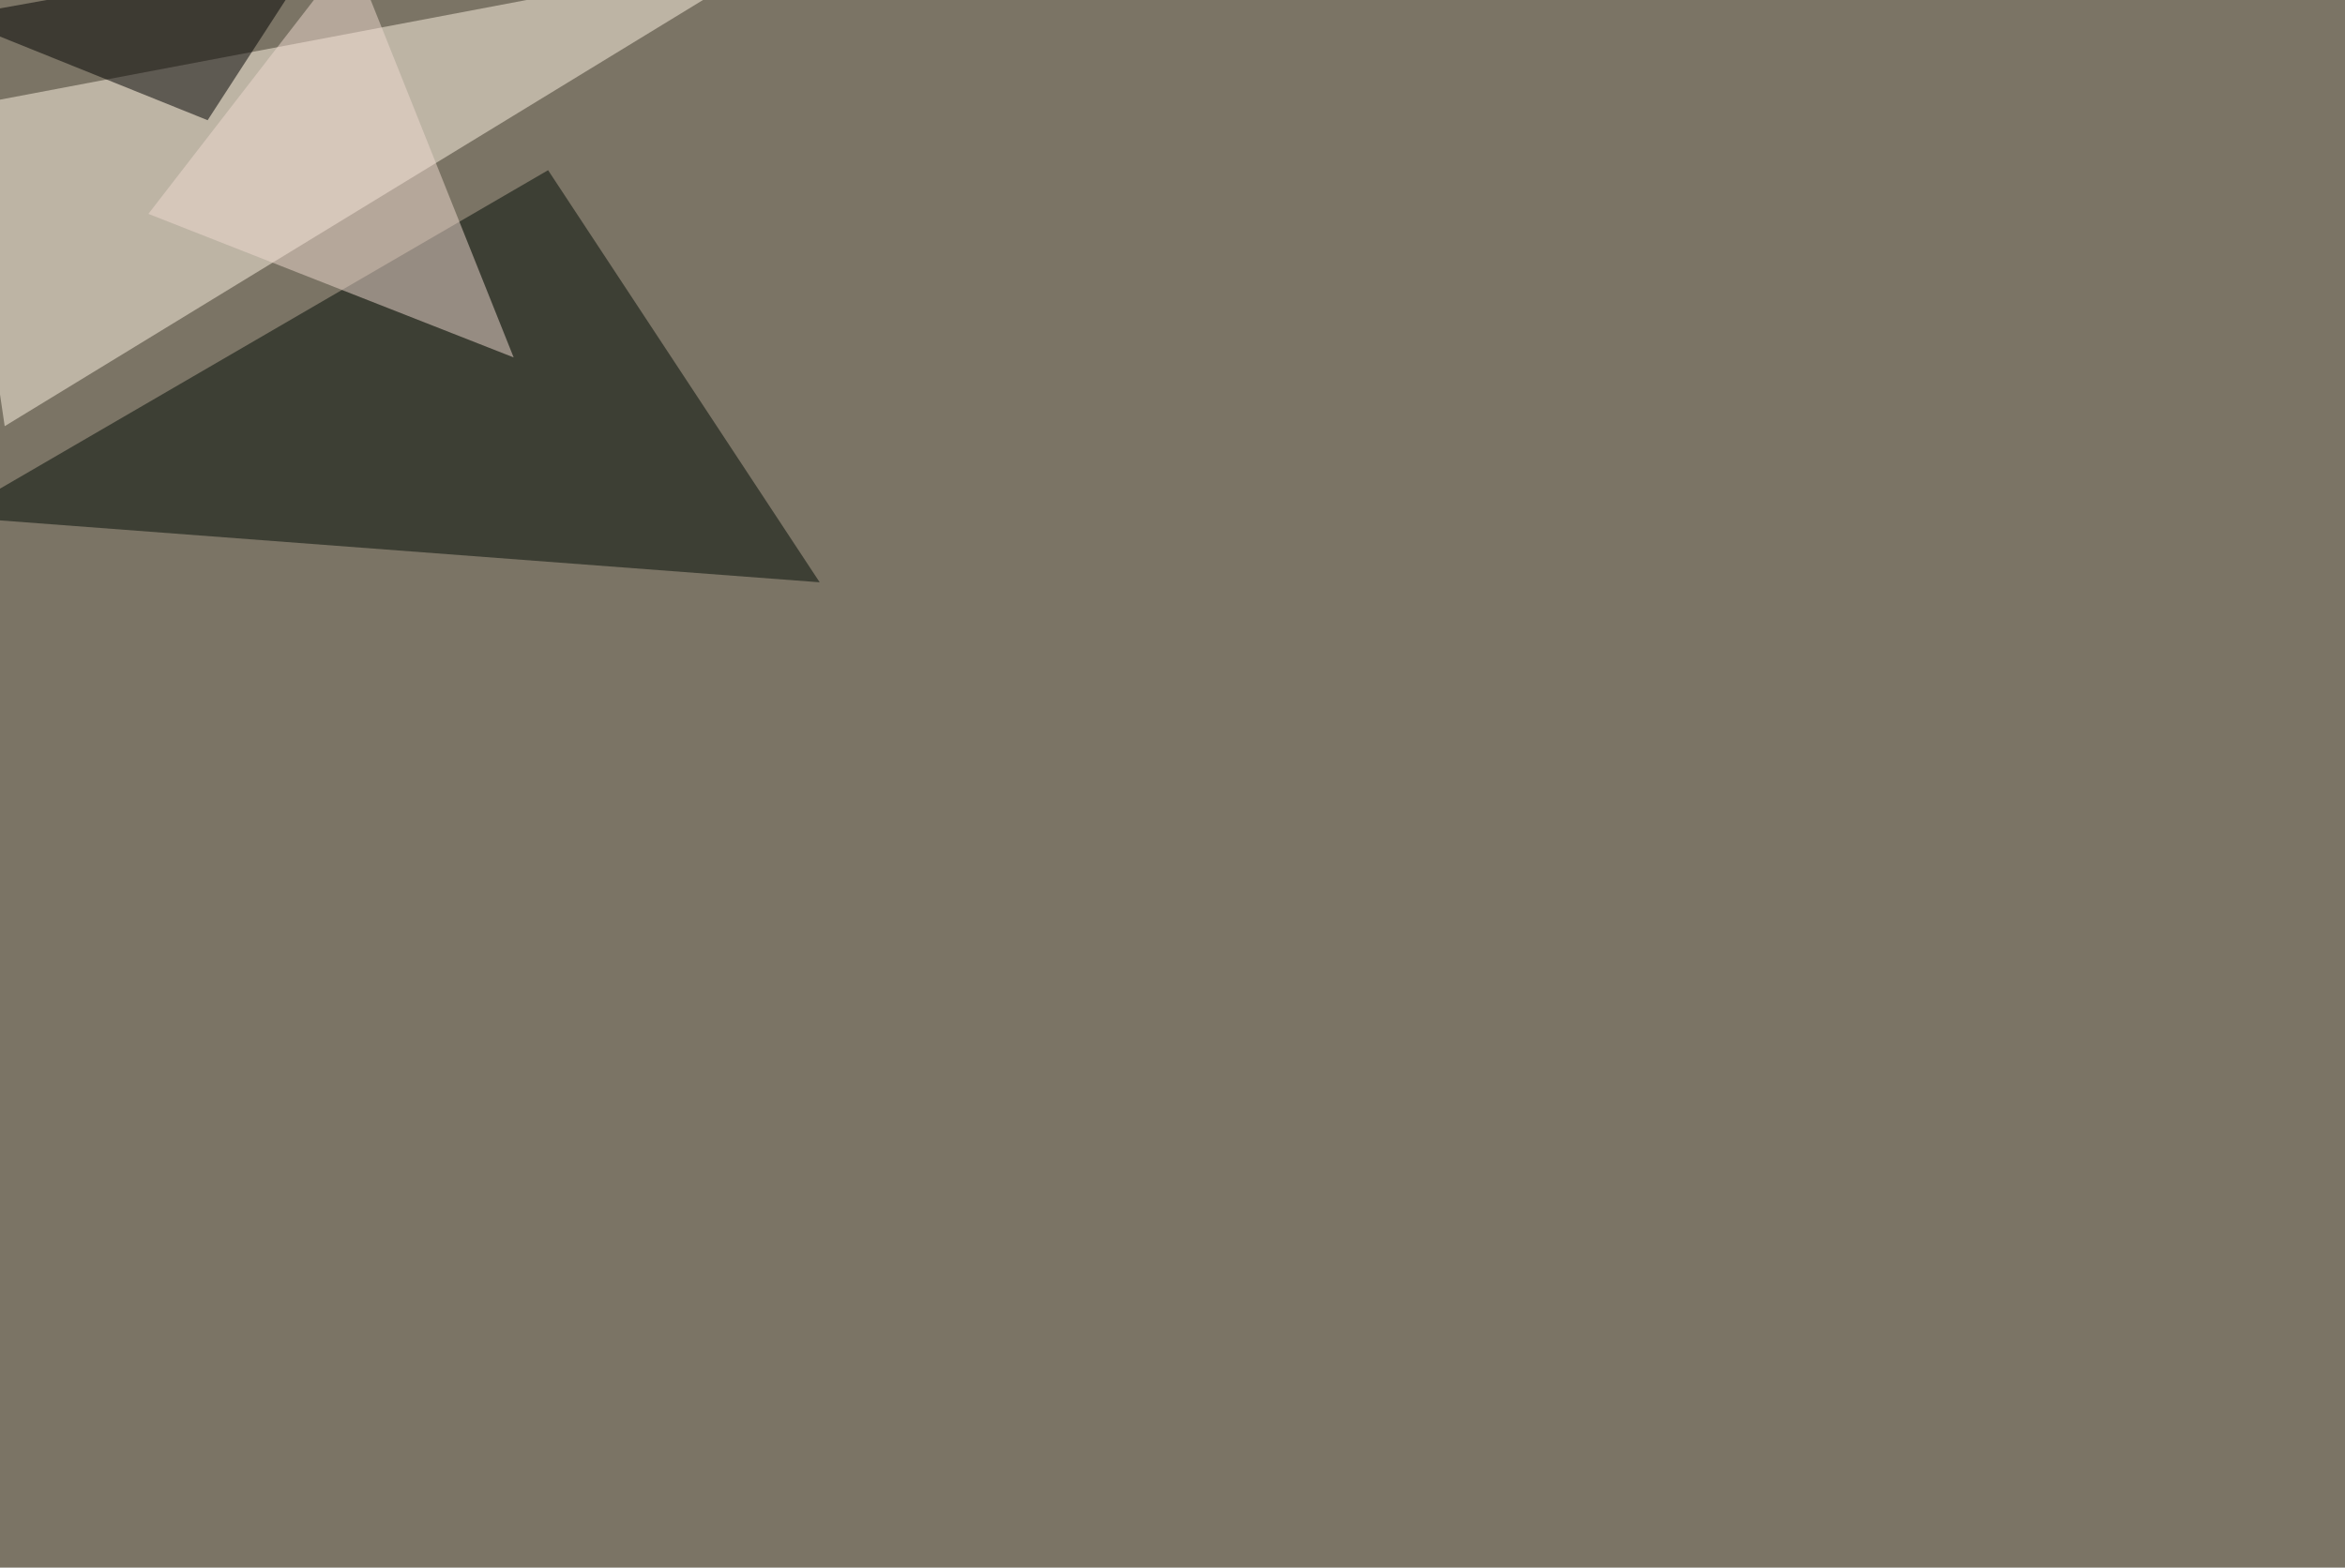
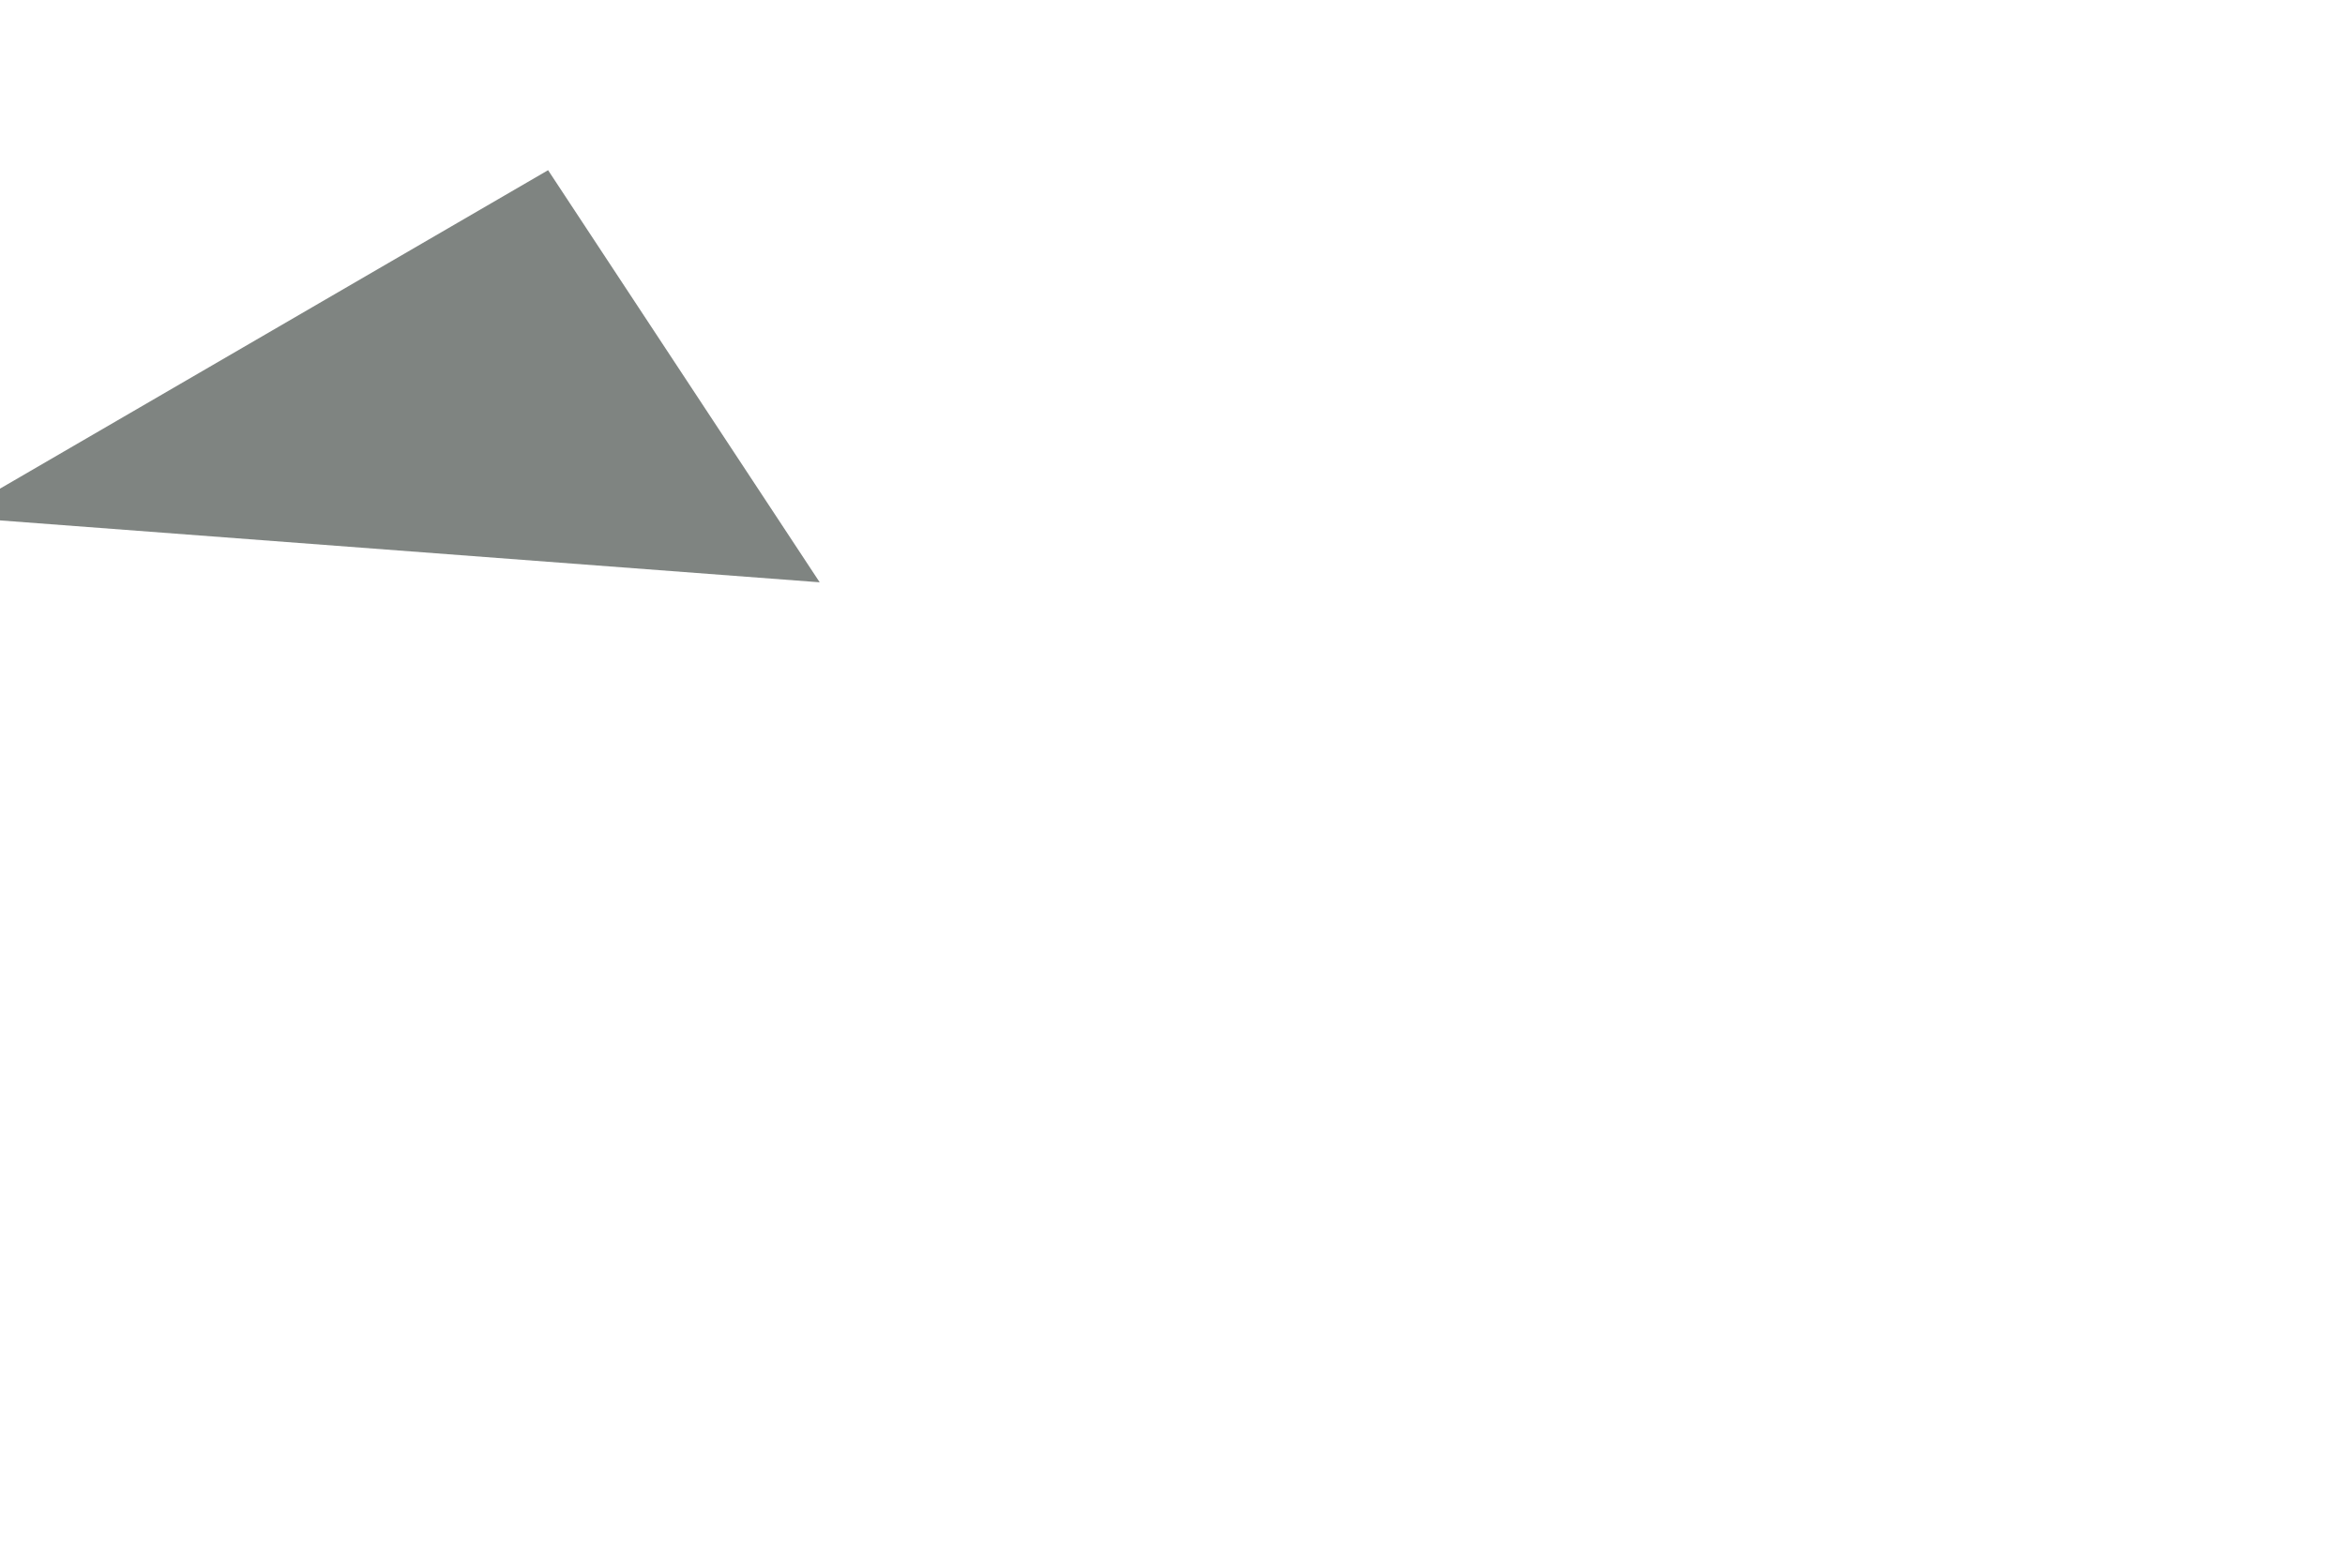
<svg xmlns="http://www.w3.org/2000/svg" width="2200" height="1471">
  <filter id="a">
    <feGaussianBlur stdDeviation="55" />
  </filter>
-   <rect width="100%" height="100%" fill="#7b7465" />
  <g filter="url(#a)">
    <g fill-opacity=".5">
-       <path fill="#fff4e4" d="M4.4 399.9L733.9-45.4-39.6 101z" />
      <path fill="#000b04" d="M769 546.4L514.2 159.7-45.4 484.9z" />
-       <path d="M194.8 112.8L-45.4 16l342.8-61.5z" />
-       <path fill="#f0dbd1" d="M139.2 200.7l342.7 134.7L329.6-45.4z" />
+       <path fill="#f0dbd1" d="M139.2 200.7l342.7 134.7z" />
    </g>
  </g>
</svg>